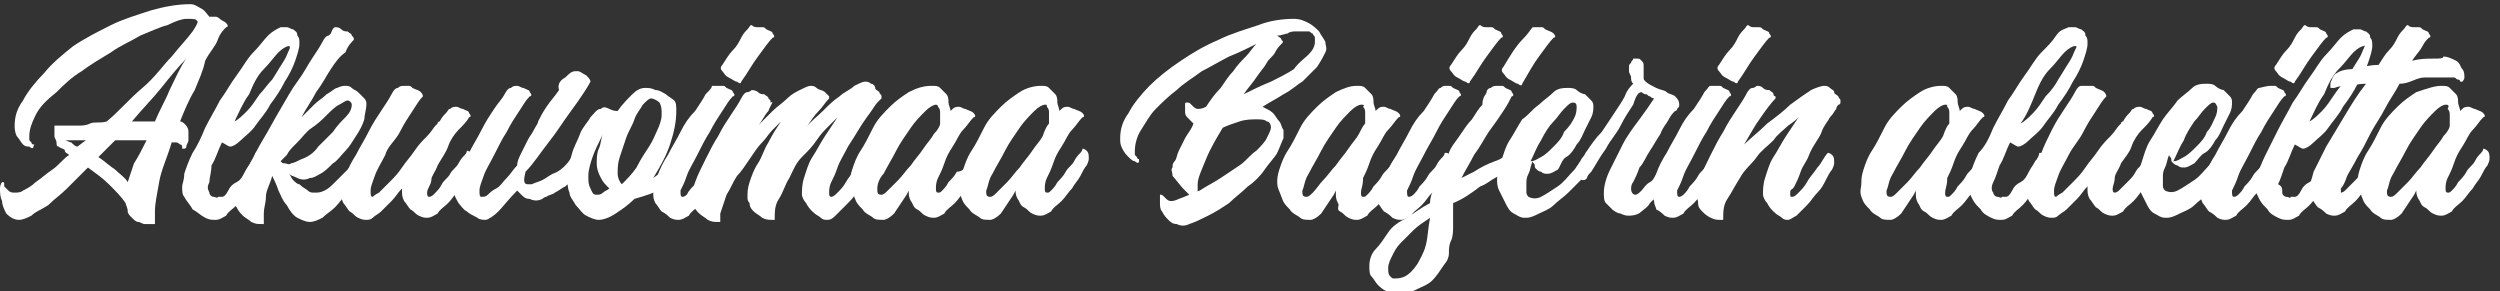
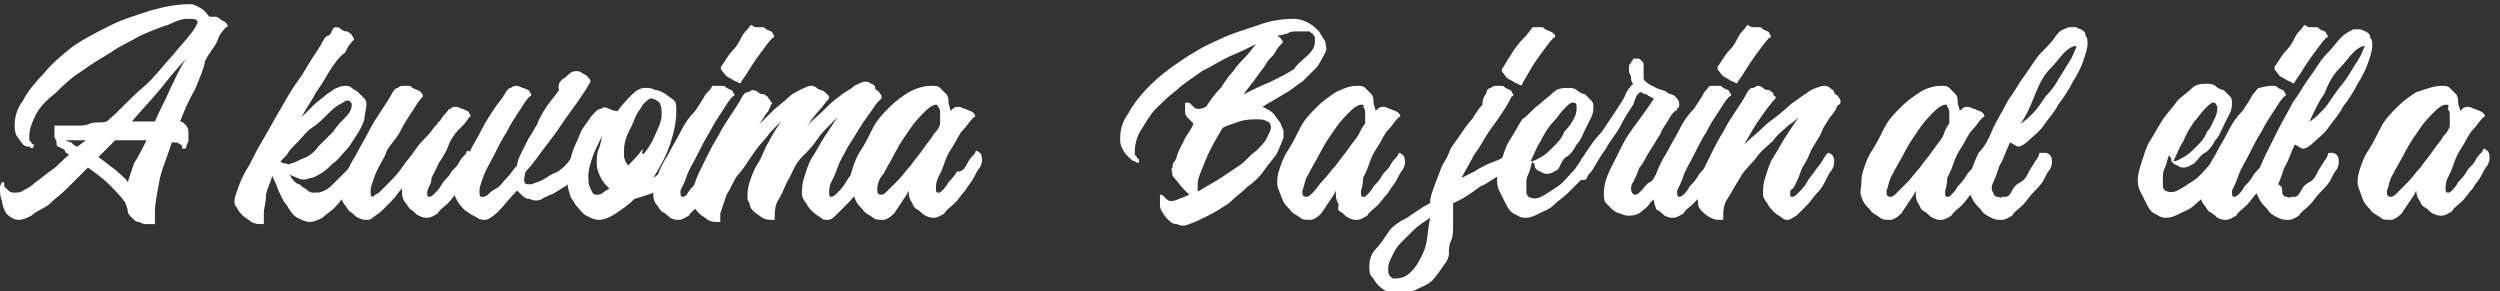
<svg xmlns="http://www.w3.org/2000/svg" xml:space="preserve" style="enable-background:new 0 0 119.4 13.9;" viewBox="0 0 119.4 13.9" y="0px" x="0px" id="Layer_1" version="1.1">
  <rect x="0" y="0" width="119.4" height="13.9" fill="#333333" stroke="none" />
  <style type="text/css">
	.st0{fill:#FFFFFF;}
</style>
  <g>
    <path d="M9.1,0.2c0.2,0,0.3,0.1,0.5,0.2S9.9,0.7,10,0.8c0.1,0,0.2,0,0.3,0c0.1,0,0.2,0.1,0.2,0.1   C10.6,1,10.7,1,10.8,1.1c0.1,0.1,0.1,0.2,0,0.2c-0.1,0.1-0.3,0.3-0.4,0.6s-0.4,0.6-0.6,1C9.7,3.4,9.5,3.8,9.3,4.3   C9,4.8,8.8,5.3,8.6,5.8c0.1,0,0.2,0.1,0.2,0.1C8.9,6,9,6.1,9,6.3s0,0.3,0,0.4S8.9,6.9,8.9,7c0,0.1-0.1,0.1-0.1,0.1c0,0-0.1,0-0.1,0   s0,0,0-0.1c0,0,0-0.1-0.1-0.1c0,0-0.1-0.1-0.2-0.1c0,0-0.1,0-0.2,0C8,7.5,7.7,8.1,7.6,8.7s-0.2,1-0.2,1.4c0,0.1,0,0.3,0,0.3   c0,0.1,0,0.1,0,0.2s0,0.1,0,0.1s-0.1,0-0.2,0c-0.1,0-0.2,0-0.3,0c-0.1,0-0.2-0.1-0.3-0.1s-0.2-0.1-0.3-0.2   c-0.1-0.1-0.2-0.2-0.2-0.3v0C6.1,9.9,6,9.8,6,9.7C5.8,9.4,5.5,9.1,5.2,8.8C4.9,8.5,4.6,8.3,4.2,8c-0.4,0.4-0.7,0.7-1,1   C2.9,9.3,2.6,9.5,2.3,9.8C2,10,1.7,10.1,1.5,10.3c-0.2,0.1-0.4,0.2-0.6,0.2c-0.2,0-0.4-0.1-0.6-0.3C0.2,10,0.1,9.8,0.1,9.6   C0,9.4,0,9.2,0,9c0-0.2,0.1-0.3,0.1-0.3c0.1,0,0.1,0,0.1,0.1c0,0,0,0.1,0,0.1S0.3,9,0.4,9.1s0.2,0.1,0.3,0.1c0.1,0,0.3,0,0.4-0.1   c0.2-0.1,0.4-0.2,0.6-0.4C2,8.5,2.2,8.3,2.5,8.1C2.8,7.9,3,7.6,3.3,7.4C3.2,7.3,3.1,7.3,3.1,7.2S2.9,7.1,2.8,7   C2.7,7,2.7,6.9,2.7,6.8c0-0.1-0.1-0.2-0.1-0.3s0-0.2,0-0.3c0-0.1,0-0.2,0-0.2c0,0,0.1,0,0.1,0c0,0,0.1,0,0.1,0S2.8,6,2.9,6   C2.9,6,3,6,3.1,6C3.3,6,3.4,6,3.7,6c0.2,0,0.4,0,0.6-0.1s0.5,0,0.8-0.1c0.6-0.5,1.1-1.1,1.7-1.6s1-1.1,1.4-1.5   c0.4-0.5,0.7-0.8,1-1.2C9.4,1.2,9.5,1,9.4,1c0-0.1-0.2-0.1-0.5-0.1C8.7,0.9,8.4,1,8,1.2C7.6,1.3,7.2,1.5,6.7,1.7   C6.2,2,5.7,2.2,5.3,2.5c-0.5,0.3-1,0.6-1.4,0.9c-0.5,0.3-0.9,0.7-1.2,1C2.2,4.8,1.9,5.1,1.7,5.5c-0.2,0.4-0.3,0.7-0.3,1   c0,0.1,0,0.2,0,0.2c0,0,0.1,0.1,0.1,0.1c0,0,0,0.1,0.1,0.1s0,0,0,0.1c0,0.1-0.1,0.1-0.2,0C1.3,7,1.2,7,1.1,6.9   C1,6.8,0.9,6.6,0.8,6.5C0.7,6.3,0.7,6.1,0.7,6c0-0.4,0.1-0.8,0.4-1.2c0.2-0.4,0.6-0.9,1-1.3C2.5,3,3,2.6,3.5,2.2   c0.6-0.4,1.2-0.7,1.8-1s1.3-0.5,1.9-0.7C7.9,0.3,8.5,0.2,9.1,0.2z M4.1,6.7c-0.1,0-0.3,0-0.4,0c-0.1,0-0.2,0-0.3,0H3.1   c0.1,0,0.2,0.1,0.3,0.1C3.5,6.9,3.6,7,3.7,7L4.1,6.7z M4.7,7.5C5,7.7,5.2,7.9,5.5,8.1c0.2,0.2,0.5,0.4,0.6,0.6   c0.1-0.3,0.2-0.6,0.3-0.9C6.6,7.5,6.8,7.1,7,6.7c-0.2,0-0.5,0-0.7,0s-0.5,0-0.8,0L4.7,7.5z M8.9,2.8C8.5,3.2,8.1,3.7,7.7,4.2   c-0.4,0.5-0.9,1-1.4,1.6c0.2,0,0.4,0,0.6,0c0.2,0,0.4,0,0.5,0c0.2-0.5,0.5-1,0.7-1.5C8.4,3.7,8.6,3.2,8.9,2.8z" class="st0" />
-     <path d="M12.3,7.3c0.1,0,0.2,0.1,0.2,0.1c0.1,0.1,0.1,0.2,0.1,0.4c0,0,0,0.1-0.1,0.3c-0.1,0.1-0.2,0.3-0.3,0.5   C12.1,8.8,12,9,11.8,9.2c-0.2,0.2-0.3,0.4-0.5,0.6s-0.4,0.3-0.5,0.5c-0.2,0.1-0.3,0.2-0.5,0.2c-0.2,0-0.3,0-0.5-0.1   S9.4,10.1,9.2,10C9.1,9.8,8.9,9.6,8.8,9.4C8.7,9.3,8.7,9.1,8.7,8.9c0-0.1,0.1-0.3,0.1-0.6c0.1-0.3,0.2-0.6,0.4-1   C9.4,7,9.6,6.6,9.8,6.1c0.2-0.4,0.5-0.9,0.7-1.3c0.3-0.4,0.5-0.8,0.8-1.2c0.3-0.4,0.5-0.8,0.8-1.1c0.3-0.3,0.5-0.6,0.7-0.8   s0.4-0.3,0.6-0.4c0.1,0,0.2,0,0.3,0c0.1,0,0.2,0.1,0.3,0.1c0.1,0.1,0.2,0.1,0.2,0.3c0.1,0.1,0.1,0.2,0.1,0.4c0,0.2-0.1,0.5-0.2,0.8   s-0.3,0.7-0.5,1c-0.2,0.4-0.4,0.7-0.7,1.1c-0.2,0.4-0.5,0.7-0.7,1c-0.2,0.3-0.5,0.5-0.7,0.7c-0.2,0.2-0.4,0.3-0.5,0.3   c-0.1,0-0.2-0.1-0.4-0.2c-0.2,0.4-0.3,0.8-0.5,1.1C10.1,8.2,10,8.5,10,8.7C9.9,8.9,9.9,9,10,9.2c0,0.1,0.1,0.2,0.2,0.2   c0.1,0,0.2,0.1,0.2,0c0.1,0,0.1,0,0.2,0c0.1,0,0.2-0.1,0.3-0.3s0.2-0.3,0.4-0.4s0.3-0.3,0.4-0.5c0.1-0.2,0.2-0.3,0.3-0.5   c0.1-0.1,0.2-0.3,0.2-0.4C12.3,7.3,12.3,7.3,12.3,7.3z M13.8,2.2c-0.1,0-0.3,0.1-0.5,0.3c-0.2,0.2-0.4,0.5-0.7,0.8   s-0.5,0.7-0.7,1.2c-0.3,0.4-0.5,0.9-0.7,1.3c0.2-0.1,0.4-0.3,0.6-0.5c0.2-0.2,0.4-0.5,0.6-0.8C12.6,4.3,12.8,4,13,3.8   c0.2-0.3,0.3-0.5,0.5-0.8s0.2-0.4,0.3-0.6S13.8,2.2,13.8,2.2z" class="st0" />
    <path d="M16,1.3c0.1,0,0.2,0,0.3,0.1s0.2,0.1,0.3,0.1c0.1,0.1,0.2,0.1,0.2,0.2c0.1,0.1,0.1,0.1,0.1,0.2c0,0,0,0,0,0   c0,0,0,0,0,0c-0.1,0.1-0.3,0.3-0.4,0.6C16.2,2.7,16,3,15.8,3.3c-0.2,0.3-0.4,0.7-0.7,1.1c-0.2,0.4-0.5,0.8-0.7,1.2   C14.6,5.4,14.8,5.2,15,5c0.2-0.2,0.4-0.3,0.6-0.5c0.2-0.1,0.4-0.3,0.5-0.3c0.2-0.1,0.3-0.1,0.4-0.1c0.1,0,0.2,0,0.3,0.1   s0.2,0.1,0.3,0.2c0.1,0.1,0.2,0.2,0.3,0.3c0.1,0.1,0.1,0.2,0.1,0.3c0,0.2-0.1,0.5-0.1,0.7c-0.1,0.3-0.2,0.5-0.4,0.8   c-0.2,0.3-0.3,0.5-0.5,0.7c-0.2,0.2-0.4,0.5-0.6,0.6c-0.2,0.2-0.4,0.4-0.6,0.5c-0.2,0.1-0.3,0.2-0.5,0.2c-0.2,0.1-0.4,0.1-0.6,0   s-0.3-0.1-0.4-0.2c0.1,0.1,0.1,0.2,0.2,0.3c0.1,0.1,0.2,0.2,0.3,0.2C14.5,9,14.6,9,14.7,9.1s0.2,0.1,0.3,0.1c0.2,0,0.3,0,0.5-0.1   c0.2-0.1,0.3-0.2,0.5-0.4s0.3-0.3,0.5-0.5s0.3-0.3,0.4-0.5c0.1-0.1,0.2-0.3,0.3-0.4c0.1-0.1,0.1-0.1,0.1-0.1c0,0,0.1,0,0.2,0.1   c0.1,0.1,0.1,0.2,0.1,0.3c0,0.1,0,0.2-0.1,0.4c-0.1,0.2-0.2,0.4-0.3,0.6C17,8.8,16.8,9,16.6,9.2S16.2,9.7,16,9.9s-0.4,0.3-0.6,0.5   c-0.2,0.1-0.4,0.2-0.6,0.2c-0.2,0-0.4-0.1-0.6-0.2s-0.4-0.4-0.5-0.6c-0.2-0.2-0.3-0.5-0.4-0.7c-0.1-0.3-0.2-0.5-0.3-0.7   c-0.1,0.4-0.3,0.7-0.3,1s-0.1,0.5-0.1,0.8c0,0.2,0,0.3,0,0.4s0,0.1,0,0.1c0,0,0,0-0.1,0c-0.2,0-0.3,0-0.5-0.1   c-0.1-0.1-0.3-0.2-0.4-0.3c-0.1-0.1-0.2-0.2-0.3-0.4c-0.1-0.1-0.1-0.2-0.1-0.3c0-0.2,0.1-0.4,0.2-0.7c0.1-0.3,0.3-0.7,0.5-1   c0.2-0.4,0.4-0.8,0.7-1.3c0.3-0.5,0.5-0.9,0.8-1.4s0.5-0.9,0.8-1.3s0.5-0.8,0.7-1.1c0.2-0.3,0.4-0.6,0.5-0.8   c0.1-0.2,0.2-0.3,0.3-0.3c0,0,0.1-0.1,0.1-0.1S15.9,1.3,16,1.3z M16.6,4.8c-0.1,0-0.2,0.1-0.4,0.2c-0.2,0.1-0.4,0.3-0.6,0.5   c-0.2,0.2-0.4,0.4-0.7,0.6s-0.4,0.4-0.7,0.7s-0.4,0.4-0.5,0.6c-0.2,0.2-0.3,0.3-0.3,0.3c0.1,0.1,0.1,0.1,0.2,0.1   c0.1,0,0.2,0.1,0.3,0c0.1,0,0.3-0.1,0.5-0.2C14.7,7.5,15,7.3,15.2,7c0.2-0.2,0.5-0.5,0.7-0.7c0.2-0.3,0.4-0.5,0.6-0.7   s0.3-0.4,0.3-0.6C16.8,4.9,16.7,4.8,16.6,4.8z" class="st0" />
    <path d="M19.3,4.1c0.1,0,0.1,0,0.2,0s0.1,0,0.2,0.1c0.2,0.1,0.3,0.1,0.4,0.2c0.1,0.1,0.1,0.2,0.1,0.2   c-0.2,0.2-0.3,0.4-0.5,0.7c-0.2,0.3-0.4,0.6-0.6,1S18.5,7,18.4,7.4c-0.2,0.4-0.4,0.7-0.5,1c-0.1,0.3-0.2,0.5-0.2,0.7s0,0.3,0.1,0.3   c0,0,0.1-0.1,0.3-0.2c0.1-0.1,0.3-0.3,0.5-0.5c0.2-0.2,0.4-0.4,0.6-0.7c0.2-0.3,0.4-0.5,0.6-0.8c0.2-0.3,0.4-0.5,0.6-0.7   c0.2-0.2,0.3-0.4,0.4-0.5c0,0,0.1-0.1,0.1-0.1c0,0,0-0.1,0.1-0.1l0,0c0.1-0.2,0.2-0.3,0.3-0.4s0.1-0.2,0.2-0.2   c0.1-0.1,0.2-0.1,0.3-0.1s0.2,0.1,0.3,0.1c0.2,0.1,0.3,0.1,0.3,0.2c0.1,0.1,0.1,0.2,0,0.2c-0.1,0.2-0.3,0.4-0.5,0.6   s-0.4,0.5-0.5,0.8S21,7.7,20.9,7.9c-0.1,0.3-0.3,0.5-0.3,0.7S20.4,9,20.4,9.2c0,0.1,0,0.2,0.1,0.2c0,0,0.1,0,0.2-0.1   C20.9,9.1,21,9,21.1,8.8s0.3-0.3,0.4-0.5c0.1-0.2,0.3-0.3,0.4-0.5c0.1-0.2,0.2-0.3,0.3-0.4c0.1-0.1,0.1-0.2,0.1-0.2   c0.1,0,0.2,0.1,0.3,0.1c0.1,0.1,0.1,0.2,0.1,0.4c0,0,0,0.1-0.1,0.3c-0.1,0.1-0.2,0.3-0.3,0.5c-0.1,0.2-0.3,0.4-0.4,0.6   c-0.2,0.2-0.3,0.4-0.5,0.6c-0.2,0.2-0.4,0.3-0.5,0.5c-0.2,0.1-0.3,0.2-0.5,0.2c-0.1,0-0.2,0-0.4-0.1s-0.2-0.2-0.4-0.3   c-0.1-0.1-0.2-0.3-0.3-0.4c-0.1-0.2-0.1-0.3-0.1-0.5c0,0,0-0.1,0-0.1c-0.2,0.2-0.3,0.4-0.5,0.6c-0.2,0.2-0.3,0.3-0.5,0.5   c-0.1,0.1-0.3,0.2-0.4,0.3s-0.2,0.1-0.3,0.1c-0.1,0-0.2,0-0.4-0.1s-0.2-0.2-0.4-0.3c-0.1-0.1-0.2-0.3-0.3-0.4   c-0.1-0.2-0.1-0.3-0.1-0.5c0-0.2,0.1-0.5,0.2-0.8c0.1-0.3,0.3-0.7,0.5-1c0.2-0.4,0.4-0.7,0.6-1.1s0.4-0.7,0.6-1   c0.2-0.3,0.4-0.6,0.5-0.8c0.1-0.2,0.2-0.3,0.3-0.3C19.1,4.1,19.2,4.1,19.3,4.1z" class="st0" />
    <path d="M27.5,3.4c0,0,0.1,0,0.1,0c0.1,0,0.2,0.1,0.4,0.2c0.1,0.1,0.2,0.2,0.2,0.3c0,0-0.1,0.2-0.3,0.5   c-0.2,0.3-0.4,0.6-0.7,1s-0.6,0.9-1,1.4c-0.4,0.5-0.7,1-1.1,1.4C25,8.6,25,8.8,25.2,8.8c0,0,0.1,0,0.1,0c0.1,0,0.1,0,0.1,0   c0.2-0.1,0.3-0.1,0.5-0.2s0.3-0.2,0.5-0.3C26.7,8.2,26.9,8,27,7.9c0.2-0.2,0.3-0.4,0.4-0.6c0.1,0,0.1,0.1,0.2,0.1   c0,0.1,0.1,0.2,0.1,0.4c0,0.1,0,0.1,0,0.2c0,0.1-0.1,0.2-0.1,0.3s-0.1,0.2-0.1,0.2s-0.1,0.1-0.1,0.1c-0.1,0.1-0.3,0.2-0.4,0.3   c-0.2,0.1-0.3,0.2-0.5,0.3c-0.1,0.1-0.3,0.1-0.4,0.2c-0.1,0-0.2,0.1-0.2,0.1c-0.2,0.1-0.4,0.1-0.6,0c-0.2,0-0.3-0.1-0.4-0.2   c-0.1-0.1-0.2-0.2-0.2-0.2c-0.4,0.4-0.7,0.8-0.9,1s-0.5,0.4-0.6,0.4c-0.1,0-0.3,0-0.4-0.1c-0.2-0.1-0.4-0.2-0.5-0.3   c-0.2-0.1-0.3-0.3-0.4-0.4c-0.1-0.2-0.2-0.3-0.2-0.5c0-0.2,0.1-0.5,0.2-0.8c0.1-0.3,0.3-0.7,0.5-1.1c0.2-0.4,0.4-0.7,0.6-1.1   c0.2-0.4,0.4-0.7,0.6-1s0.4-0.5,0.5-0.7c0.1-0.2,0.2-0.3,0.3-0.3c0.1-0.1,0.2-0.1,0.3-0.1c0.1,0,0.2,0.1,0.3,0.1   c0.2,0.1,0.3,0.1,0.3,0.2c0.1,0.1,0.1,0.2,0,0.2c-0.2,0.2-0.3,0.4-0.5,0.7c-0.2,0.3-0.4,0.6-0.6,1c-0.2,0.3-0.4,0.7-0.6,1.1   s-0.4,0.7-0.5,1c-0.1,0.3-0.2,0.5-0.2,0.7c0,0.2,0,0.3,0.1,0.3c0.1,0,0.2,0,0.3-0.1c0.1-0.1,0.2-0.2,0.4-0.3s0.3-0.3,0.5-0.5   s0.3-0.4,0.5-0.6c0-0.2,0.1-0.4,0.2-0.6c0.1-0.2,0.2-0.4,0.3-0.6c0.1-0.2,0.2-0.3,0.3-0.5s0.2-0.3,0.2-0.4c0.1-0.2,0.2-0.4,0.4-0.7   c0.2-0.3,0.4-0.5,0.6-0.8C26.6,4,26.8,3.8,27,3.7C27.2,3.5,27.3,3.4,27.5,3.4z" class="st0" />
-     <path d="M32.2,7.3c0,0,0.1,0,0.1,0.1s0,0.1,0.1,0.2c0,0.1,0,0.2,0,0.3c0,0.1,0,0.2,0,0.3c0,0.1,0,0.2-0.1,0.3   S32,8.6,31.8,8.8c-0.2,0.1-0.4,0.3-0.6,0.4s-0.6,0.2-0.9,0.3c-0.3,0.3-0.6,0.5-0.9,0.7c-0.3,0.2-0.6,0.3-0.8,0.3   c-0.2,0-0.4-0.1-0.6-0.2c-0.2-0.1-0.3-0.3-0.5-0.5c-0.1-0.2-0.3-0.4-0.3-0.6c-0.1-0.2-0.1-0.5-0.1-0.7c0-0.4,0.1-0.7,0.2-1.1   c0.1-0.4,0.3-0.7,0.4-1s0.4-0.6,0.5-0.8c0.2-0.2,0.3-0.4,0.5-0.4c0.1-0.1,0.2-0.1,0.4,0s0.3,0.1,0.4,0.1c0.2-0.3,0.5-0.6,0.7-0.8   c0.2-0.2,0.4-0.3,0.6-0.3c0.2,0,0.3,0,0.5,0.1c0.2,0,0.3,0.1,0.5,0.2c0.1,0.1,0.3,0.2,0.4,0.3c0.1,0.1,0.1,0.3,0.1,0.5   c0,0.5-0.1,1-0.3,1.6c-0.2,0.6-0.5,1.1-0.8,1.6c0.3-0.2,0.5-0.4,0.6-0.6S32.1,7.4,32.2,7.3z M28.5,9.3c0.1,0,0.2,0,0.3-0.1   s0.2-0.1,0.3-0.2c-0.2-0.2-0.3-0.3-0.4-0.5c-0.1-0.2-0.2-0.4-0.2-0.7c0-0.2,0-0.5,0.1-0.7s0.1-0.5,0.2-0.7   c-0.2,0.4-0.4,0.8-0.5,1.1c-0.1,0.3-0.2,0.6-0.2,0.9c0,0.3,0,0.4,0.1,0.6S28.3,9.3,28.5,9.3z M31.1,4.7c-0.1,0-0.2,0.1-0.4,0.3   c-0.1,0.2-0.3,0.4-0.4,0.7c-0.1,0.3-0.3,0.6-0.4,0.9c-0.1,0.3-0.2,0.6-0.3,0.9c-0.1,0.3-0.1,0.5-0.1,0.8c0,0.2,0.1,0.4,0.2,0.5   c0.2-0.2,0.5-0.5,0.7-0.8C30.6,7.6,30.8,7.3,31,7c0.2-0.3,0.3-0.6,0.4-0.8s0.2-0.5,0.2-0.7c0-0.3,0-0.4-0.1-0.6   C31.4,4.8,31.2,4.7,31.1,4.7z" class="st0" />
+     <path d="M32.2,7.3c0,0,0.1,0,0.1,0.1s0,0.1,0.1,0.2c0,0.1,0,0.2,0,0.3c0,0.1,0,0.2,0,0.3c0,0.1,0,0.2-0.1,0.3   S32,8.6,31.8,8.8c-0.2,0.1-0.4,0.3-0.6,0.4s-0.6,0.2-0.9,0.3c-0.3,0.3-0.6,0.5-0.9,0.7c-0.3,0.2-0.6,0.3-0.8,0.3   c-0.2,0-0.4-0.1-0.6-0.2c-0.2-0.1-0.3-0.3-0.5-0.5c-0.1-0.2-0.3-0.4-0.3-0.6c-0.1-0.2-0.1-0.5-0.1-0.7c0-0.4,0.1-0.7,0.2-1.1   c0.1-0.4,0.3-0.7,0.4-1s0.4-0.6,0.5-0.8c0.2-0.2,0.3-0.4,0.5-0.4c0.1-0.1,0.2-0.1,0.4,0s0.3,0.1,0.4,0.1c0.2-0.3,0.5-0.6,0.7-0.8   c0.2-0.2,0.4-0.3,0.6-0.3c0.2,0,0.3,0,0.5,0.1c0.2,0,0.3,0.1,0.5,0.2c0.1,0.1,0.3,0.2,0.4,0.3c0.1,0.1,0.1,0.3,0.1,0.5   c0,0.5-0.1,1-0.3,1.6c-0.2,0.6-0.5,1.1-0.8,1.6c0.3-0.2,0.5-0.4,0.6-0.6S32.1,7.4,32.2,7.3z M28.5,9.3c0.1,0,0.2,0,0.3-0.1   s0.2-0.1,0.3-0.2c-0.2-0.2-0.3-0.3-0.4-0.5c-0.1-0.2-0.2-0.4-0.2-0.7c0-0.2,0-0.5,0.1-0.7s0.1-0.5,0.2-0.7   c-0.2,0.4-0.4,0.8-0.5,1.1c-0.1,0.3-0.2,0.6-0.2,0.9c0,0.3,0,0.4,0.1,0.6S28.3,9.3,28.5,9.3z M31.1,4.7c-0.1,0-0.2,0.1-0.4,0.3   c-0.1,0.2-0.3,0.4-0.4,0.7c-0.1,0.3-0.3,0.6-0.4,0.9c-0.1,0.3-0.1,0.5-0.1,0.8c0,0.2,0.1,0.4,0.2,0.5   c0.2-0.2,0.5-0.5,0.7-0.8C30.6,7.6,30.8,7.3,31,7c0.2-0.3,0.3-0.6,0.4-0.8s0.2-0.5,0.2-0.7c0-0.3,0-0.4-0.1-0.6   C31.4,4.8,31.2,4.7,31.1,4.7z" class="st0" />
    <path d="M34.3,4.1c0.1,0,0.1,0,0.2,0s0.1,0,0.2,0.1c0.2,0.1,0.3,0.1,0.3,0.2c0.1,0.1,0.1,0.2,0,0.2   c-0.2,0.2-0.3,0.4-0.5,0.7c-0.2,0.3-0.4,0.6-0.6,1c-0.2,0.3-0.4,0.7-0.6,1.1c-0.2,0.4-0.4,0.7-0.5,1s-0.2,0.5-0.3,0.7   c0,0.2,0,0.3,0.1,0.3c0,0,0.1,0,0.2-0.1C32.9,9.1,33,9,33.2,8.8c0.1-0.1,0.3-0.3,0.4-0.5C33.7,8.2,33.8,8,34,7.8   c0.1-0.2,0.2-0.3,0.3-0.4c0.1-0.1,0.1-0.2,0.1-0.2c0.1,0,0.2,0,0.2,0.1s0.1,0.2,0.1,0.4c0,0,0,0.1-0.1,0.3   c-0.1,0.1-0.2,0.3-0.3,0.5C34.2,8.8,34,9,33.9,9.2c-0.2,0.2-0.3,0.4-0.5,0.6c-0.2,0.2-0.4,0.3-0.5,0.5c-0.2,0.1-0.3,0.2-0.5,0.2   c-0.1,0-0.2,0-0.4-0.1c-0.1-0.1-0.2-0.2-0.4-0.3c-0.1-0.1-0.2-0.3-0.3-0.4c-0.1-0.2-0.1-0.3-0.1-0.5c0-0.2,0.1-0.5,0.2-0.8   c0.1-0.3,0.3-0.7,0.5-1c0.2-0.4,0.4-0.7,0.6-1.1c0.2-0.4,0.4-0.7,0.7-1c0.2-0.3,0.4-0.6,0.5-0.8C33.9,4.3,34,4.2,34,4.1   C34.1,4.1,34.2,4.1,34.3,4.1z M36.2,1.3c0.1,0,0.1,0,0.2,0c0.1,0,0.1,0,0.2,0.1c0.2,0.1,0.3,0.1,0.3,0.2c0.1,0.1,0.1,0.2,0,0.2   c-0.2,0.2-0.4,0.5-0.7,0.9c-0.3,0.4-0.5,0.8-0.8,1.2c0,0.1-0.1,0.1-0.2,0c-0.1,0-0.2-0.1-0.4-0.2s-0.2-0.2-0.3-0.3   c-0.1-0.1-0.1-0.2,0-0.3c0.2-0.3,0.3-0.5,0.5-0.7c0.2-0.2,0.3-0.4,0.4-0.6s0.2-0.3,0.3-0.4s0.1-0.2,0.2-0.2   C36,1.3,36.1,1.3,36.2,1.3z" class="st0" />
    <path d="M38.7,4.1c0.1,0,0.2,0,0.3,0.1c0.1,0.1,0.3,0.1,0.4,0.2c0.1,0.1,0.2,0.2,0.2,0.2c0,0,0,0,0,0.1   c-0.2,0.2-0.3,0.4-0.5,0.6s-0.4,0.5-0.6,0.8c0.2-0.3,0.5-0.5,0.8-0.8s0.5-0.5,0.8-0.7c0.2-0.2,0.5-0.3,0.7-0.5   c0.2-0.1,0.4-0.2,0.5-0.2c0.1,0,0.2,0,0.3,0.1c0.1,0,0.2,0.1,0.2,0.2s0.1,0.1,0.2,0.2c0,0.1,0.1,0.1,0.1,0.2c0,0.1,0,0.1,0,0.1   c0,0-0.1,0.1-0.2,0.2c-0.1,0.1-0.2,0.3-0.5,0.7s-0.5,0.8-0.9,1.4C40.3,7.4,40.1,7.7,40,8c-0.1,0.3-0.2,0.5-0.3,0.7   c-0.1,0.2-0.1,0.4-0.1,0.5c0,0.1,0,0.2,0.1,0.2c0.1,0,0.2-0.1,0.3-0.2c0.1-0.1,0.3-0.3,0.4-0.5c0.1-0.2,0.3-0.4,0.5-0.7   c0.2-0.2,0.3-0.5,0.5-0.7c0.1,0,0.2,0.1,0.2,0.1c0.1,0.1,0.1,0.2,0.1,0.4c0,0,0,0.1-0.1,0.3c-0.1,0.1-0.2,0.3-0.3,0.5   C41.2,8.8,41,9,40.9,9.2s-0.3,0.4-0.5,0.6c-0.2,0.2-0.3,0.3-0.5,0.5s-0.3,0.2-0.4,0.2c-0.1,0-0.2,0-0.3-0.1s-0.2-0.1-0.4-0.3   c-0.1-0.1-0.2-0.2-0.3-0.4c-0.1-0.1-0.2-0.3-0.2-0.4c0-0.2,0-0.5,0.1-0.8s0.2-0.7,0.4-1c0.2-0.3,0.4-0.7,0.6-1s0.4-0.6,0.6-0.9   c-0.1,0.1-0.2,0.2-0.4,0.4c-0.2,0.2-0.4,0.4-0.6,0.7c-0.2,0.3-0.4,0.5-0.7,0.8s-0.4,0.6-0.6,1c-0.2,0.3-0.3,0.7-0.5,1   s-0.2,0.6-0.2,1c0,0,0,0-0.1,0c-0.2,0-0.3,0-0.5-0.1c-0.1-0.1-0.3-0.2-0.4-0.3c-0.1-0.1-0.2-0.2-0.2-0.4c-0.1-0.1-0.1-0.2-0.1-0.3   c0-0.2,0-0.4,0.1-0.7s0.2-0.6,0.4-0.9c0.2-0.3,0.3-0.7,0.5-1c0.2-0.4,0.4-0.7,0.6-1c-0.1,0.1-0.2,0.2-0.4,0.4   c-0.2,0.2-0.3,0.4-0.5,0.6c-0.2,0.2-0.4,0.5-0.6,0.8s-0.4,0.6-0.6,0.8c-0.2,0.3-0.3,0.6-0.5,0.9c-0.1,0.3-0.2,0.6-0.3,0.9   c0,0.2,0,0.3,0,0.3c0,0,0,0.1,0,0.1c0,0,0,0-0.1,0c-0.2,0-0.3,0-0.5-0.1c-0.1-0.1-0.3-0.2-0.4-0.3c-0.1-0.1-0.2-0.2-0.3-0.4   c-0.1-0.1-0.1-0.2-0.1-0.3c0-0.2,0.1-0.5,0.2-0.8s0.3-0.7,0.5-1.1s0.4-0.8,0.6-1.1c0.2-0.4,0.4-0.7,0.6-1c0.2-0.3,0.4-0.6,0.5-0.8   c0.1-0.2,0.2-0.3,0.3-0.3c0.1,0,0.2-0.1,0.2-0.1s0.2,0,0.3,0.1s0.2,0.1,0.3,0.1c0.1,0.1,0.2,0.1,0.2,0.2c0.1,0.1,0.1,0.1,0.1,0.1   c0,0,0,0,0,0.1C37,4.8,36.8,5,36.7,5.3c-0.2,0.2-0.3,0.5-0.5,0.7c0.2-0.2,0.5-0.5,0.7-0.7s0.5-0.4,0.7-0.6c0.2-0.2,0.4-0.3,0.6-0.4   C38.4,4.2,38.6,4.1,38.7,4.1z" class="st0" />
    <path d="M44.5,4.1c0.2,0,0.3,0,0.4,0.1c0.1,0.1,0.2,0.2,0.3,0.3c0.1,0.1,0.1,0.3,0.1,0.4c0,0.1,0.1,0.3,0.1,0.4   c0,0,0,0,0.1-0.1c0,0,0,0,0,0c0.1-0.1,0.2-0.1,0.3-0.1c0.1,0,0.2,0.1,0.3,0.1c0.2,0.1,0.3,0.1,0.4,0.2c0.1,0.1,0.1,0.2,0,0.2   c-0.2,0.2-0.3,0.4-0.5,0.6c-0.2,0.2-0.3,0.5-0.5,0.8s-0.3,0.5-0.4,0.8c-0.1,0.3-0.2,0.5-0.3,0.7c-0.1,0.2-0.1,0.4-0.1,0.5   c0,0.1,0,0.2,0.1,0.2c0.1,0,0.1,0,0.2-0.1s0.2-0.2,0.3-0.4c0.1-0.1,0.3-0.3,0.4-0.5C46,8.2,46.1,8,46.2,7.8   c0.1-0.2,0.2-0.3,0.3-0.4c0.1-0.1,0.1-0.2,0.1-0.2c0.1,0,0.2,0.1,0.2,0.1c0.1,0.1,0.1,0.2,0.1,0.4c0,0,0,0.1-0.1,0.3   c-0.1,0.1-0.2,0.3-0.3,0.5c-0.1,0.2-0.3,0.4-0.4,0.6c-0.2,0.2-0.3,0.4-0.5,0.6c-0.2,0.2-0.4,0.3-0.5,0.5c-0.2,0.1-0.3,0.2-0.5,0.2   c-0.1,0-0.2,0-0.4-0.1s-0.2-0.2-0.4-0.3s-0.2-0.3-0.3-0.4c-0.1-0.2-0.1-0.3-0.1-0.5V9.1l-0.1,0.2c-0.2,0.3-0.4,0.6-0.6,0.9   c-0.2,0.2-0.4,0.3-0.5,0.3c-0.2,0-0.4,0-0.5-0.1s-0.4-0.2-0.5-0.4c-0.2-0.2-0.3-0.3-0.4-0.6S40.6,9,40.6,8.7c0-0.1,0-0.3,0.1-0.6   c0.1-0.3,0.2-0.6,0.4-0.9c0.2-0.3,0.4-0.7,0.6-1.1c0.2-0.4,0.5-0.7,0.8-1c0.3-0.3,0.6-0.5,0.9-0.7C43.8,4.2,44.1,4.1,44.5,4.1z    M44.7,5c-0.1,0-0.3,0.1-0.5,0.3c-0.2,0.2-0.5,0.5-0.7,0.8c-0.2,0.3-0.5,0.7-0.7,1.1c-0.2,0.4-0.4,0.7-0.6,1.1   C42,8.5,41.9,8.8,41.9,9c0,0.2,0,0.3,0.2,0.3c0.1,0,0.2-0.1,0.3-0.2c0.1-0.1,0.3-0.3,0.5-0.5c0.2-0.2,0.4-0.5,0.6-0.7   c0.2-0.3,0.4-0.5,0.6-0.8c0.2-0.3,0.4-0.5,0.5-0.7c0.2-0.2,0.3-0.4,0.3-0.5c0,0,0-0.1,0-0.2s0-0.2,0-0.3c0-0.1,0-0.2-0.1-0.3   C44.8,5,44.7,5,44.7,5z" class="st0" />
-     <path d="M49.7,4.1c0.2,0,0.3,0,0.4,0.1c0.1,0.1,0.2,0.2,0.3,0.3c0.1,0.1,0.1,0.3,0.1,0.4c0,0.1,0.1,0.3,0.1,0.4   c0,0,0,0,0.1-0.1c0,0,0,0,0,0c0.1-0.1,0.2-0.1,0.3-0.1c0.1,0,0.2,0.1,0.3,0.1c0.2,0.1,0.3,0.1,0.4,0.2c0.1,0.1,0.1,0.2,0,0.2   c-0.2,0.2-0.3,0.4-0.5,0.6c-0.2,0.2-0.3,0.5-0.5,0.8s-0.3,0.5-0.4,0.8c-0.1,0.3-0.2,0.5-0.3,0.7c-0.1,0.2-0.1,0.4-0.1,0.5   c0,0.1,0,0.2,0.1,0.2c0.1,0,0.1,0,0.2-0.1s0.2-0.2,0.3-0.4c0.1-0.1,0.3-0.3,0.4-0.5c0.1-0.2,0.3-0.3,0.4-0.5   c0.1-0.2,0.2-0.3,0.3-0.4c0.1-0.1,0.1-0.2,0.1-0.2c0.1,0,0.2,0.1,0.2,0.1c0.1,0.1,0.1,0.2,0.1,0.4c0,0,0,0.1-0.1,0.3   c-0.1,0.1-0.2,0.3-0.3,0.5c-0.1,0.2-0.3,0.4-0.4,0.6c-0.2,0.2-0.3,0.4-0.5,0.6c-0.2,0.2-0.4,0.3-0.5,0.5c-0.2,0.1-0.3,0.2-0.5,0.2   c-0.1,0-0.2,0-0.4-0.1s-0.2-0.2-0.4-0.3s-0.2-0.3-0.3-0.4c-0.1-0.2-0.1-0.3-0.1-0.5V9.1l-0.1,0.2c-0.2,0.3-0.4,0.6-0.6,0.9   c-0.2,0.2-0.4,0.3-0.5,0.3c-0.2,0-0.4,0-0.5-0.1s-0.4-0.2-0.5-0.4c-0.2-0.2-0.3-0.3-0.4-0.6S45.9,9,45.9,8.7c0-0.1,0-0.3,0.1-0.6   c0.1-0.3,0.2-0.6,0.4-0.9c0.2-0.3,0.4-0.7,0.6-1.1c0.2-0.4,0.5-0.7,0.8-1c0.3-0.3,0.6-0.5,0.9-0.7C49,4.2,49.4,4.1,49.7,4.1z    M49.9,5c-0.1,0-0.3,0.1-0.5,0.3c-0.2,0.2-0.5,0.5-0.7,0.8c-0.2,0.3-0.5,0.7-0.7,1.1c-0.2,0.4-0.4,0.7-0.6,1.1   c-0.2,0.3-0.2,0.6-0.3,0.8c0,0.2,0,0.3,0.2,0.3c0.1,0,0.2-0.1,0.3-0.2c0.1-0.1,0.3-0.3,0.5-0.5c0.2-0.2,0.4-0.5,0.6-0.7   c0.2-0.3,0.4-0.5,0.6-0.8c0.2-0.3,0.4-0.5,0.5-0.7C49.9,6.2,50,6,50.1,5.9c0,0,0-0.1,0-0.2s0-0.2,0-0.3c0-0.1,0-0.2-0.1-0.3   C50,5,50,5,49.9,5z" class="st0" />
    <path d="M61.8,0.9c0.3,0,0.5,0.1,0.7,0.2c0.2,0.1,0.4,0.3,0.5,0.4c0.1,0.2,0.2,0.3,0.3,0.5c0,0.2,0.1,0.3,0,0.5   c-0.1,0.2-0.2,0.4-0.4,0.7c-0.2,0.2-0.4,0.4-0.7,0.7C62,4,61.7,4.3,61.3,4.5c-0.3,0.2-0.7,0.4-1,0.6c0.2,0.1,0.4,0.2,0.5,0.3   c0.1,0.1,0.2,0.3,0.3,0.4c0.1,0.1,0.1,0.3,0.2,0.4c0,0.1,0,0.3,0,0.4c-0.1,0.2-0.2,0.5-0.3,0.7s-0.4,0.5-0.6,0.8   c-0.2,0.3-0.5,0.6-0.8,0.8c-0.3,0.3-0.6,0.5-0.9,0.8c-0.3,0.2-0.6,0.4-1,0.6s-0.6,0.3-0.9,0.4c-0.2,0.1-0.4,0.1-0.6,0   c-0.2,0-0.3-0.1-0.4-0.2c-0.1-0.1-0.2-0.2-0.3-0.4c-0.1-0.1-0.1-0.3-0.1-0.4c0-0.1,0-0.2,0-0.3s0-0.1,0-0.1c0.1,0,0.1,0,0.2,0.1   c0,0,0.1,0.1,0.1,0.1s0.1,0.1,0.2,0.1c0.1,0,0.2,0,0.4-0.1c0.3-0.1,0.7-0.3,1-0.4c0.3-0.2,0.7-0.4,1-0.6c0.3-0.2,0.6-0.4,0.9-0.6   c0.3-0.2,0.5-0.5,0.8-0.7c0.2-0.2,0.4-0.4,0.5-0.6c0.1-0.2,0.2-0.4,0.2-0.5c0-0.2-0.1-0.3-0.2-0.3c-0.1-0.1-0.3-0.1-0.5-0.1   s-0.5,0-0.8,0.1c-0.3,0.1-0.6,0.2-0.8,0.3c-0.3,0.5-0.6,1-0.8,1.5c-0.2,0.5-0.4,0.9-0.4,1.2c0,0.1,0,0.2,0,0.3c0,0.1,0,0.1,0,0.2   c0,0,0,0,0,0.1c0,0-0.1,0-0.1,0c-0.1,0-0.2,0-0.3-0.1c-0.1-0.1-0.2-0.2-0.3-0.3S56.1,8.5,56,8.4C56,8.2,55.9,8.1,56,8   c0-0.1,0-0.2,0.1-0.3c0.1-0.1,0.1-0.3,0.2-0.5s0.2-0.4,0.3-0.6c0.1-0.2,0.3-0.4,0.4-0.7c-0.1-0.1-0.2-0.2-0.3-0.3   c-0.1-0.1-0.1-0.2-0.1-0.3c0-0.1,0-0.2,0-0.3s0-0.1,0.1-0.1c0.1,0,0.1,0,0.2,0.1c0,0,0.1,0.1,0.1,0.1c0,0,0.1,0.1,0.2,0.1   c0.1,0,0.2,0,0.4-0.1c0.2-0.3,0.4-0.6,0.7-0.9c0.2-0.3,0.4-0.6,0.6-0.8c0.2-0.3,0.4-0.5,0.6-0.7s0.3-0.4,0.5-0.6   c-0.4,0.2-0.8,0.4-1.3,0.6c-0.4,0.2-0.9,0.5-1.3,0.7c-0.4,0.3-0.9,0.6-1.2,0.9c-0.4,0.3-0.7,0.6-1,0.9c-0.3,0.3-0.5,0.7-0.7,1   c-0.2,0.3-0.3,0.7-0.3,1c0,0.1,0,0.2,0,0.2c0,0,0.1,0.1,0.1,0.1c0,0,0,0.1,0.1,0.1c0,0,0,0.1,0,0.1c0,0.1-0.1,0.1-0.2,0   c-0.1,0-0.2-0.1-0.3-0.2c-0.1-0.1-0.2-0.2-0.3-0.4c-0.1-0.2-0.1-0.3-0.1-0.5c0-0.4,0.1-0.8,0.4-1.2c0.2-0.4,0.6-0.9,1-1.3   c0.4-0.4,0.9-0.8,1.5-1.2s1.1-0.7,1.8-1c0.6-0.3,1.3-0.5,1.9-0.7C60.6,1,61.2,0.9,61.8,0.9z M62,1.5C62,1.5,61.9,1.5,62,1.5   c-0.1,0-0.1,0-0.1,0c-0.1,0-0.3,0-0.4,0.1c-0.1,0-0.3,0.1-0.5,0.1c0.1,0.1,0.2,0.1,0.2,0.2c0.1,0.1,0.1,0.1,0,0.2   c-0.1,0.1-0.2,0.2-0.3,0.4c-0.1,0.2-0.3,0.3-0.4,0.5s-0.3,0.4-0.5,0.7s-0.4,0.5-0.6,0.8c0.4-0.2,0.8-0.4,1.3-0.6   c0.4-0.2,0.8-0.4,1.1-0.6C62,3,62.3,2.8,62.5,2.6c0.2-0.2,0.3-0.4,0.3-0.6c0,0,0-0.1,0-0.2s-0.1-0.1-0.1-0.2   c-0.1,0-0.1-0.1-0.2-0.1S62.1,1.5,62,1.5z" class="st0" />
    <path d="M64.8,4.1c0.2,0,0.3,0,0.4,0.1c0.1,0.1,0.2,0.2,0.3,0.3c0.1,0.1,0.1,0.3,0.1,0.4c0,0.1,0.1,0.3,0.1,0.4   c0,0,0,0,0.1-0.1c0,0,0,0,0,0c0.1-0.1,0.2-0.1,0.3-0.1c0.1,0,0.2,0.1,0.3,0.1c0.2,0.1,0.3,0.1,0.4,0.2c0.1,0.1,0.1,0.2,0,0.2   c-0.2,0.2-0.3,0.4-0.5,0.6c-0.2,0.2-0.3,0.5-0.5,0.8s-0.3,0.5-0.4,0.8c-0.1,0.3-0.2,0.5-0.3,0.7C65.1,8.9,65,9,65,9.2   c0,0.1,0,0.2,0.1,0.2c0.1,0,0.1,0,0.2-0.1s0.2-0.2,0.3-0.4c0.1-0.1,0.3-0.3,0.4-0.5c0.1-0.2,0.3-0.3,0.4-0.5   c0.1-0.2,0.2-0.3,0.3-0.4c0.1-0.1,0.1-0.2,0.1-0.2c0.1,0,0.2,0.1,0.2,0.1c0.1,0.1,0.1,0.2,0.1,0.4c0,0,0,0.1-0.1,0.3   c-0.1,0.1-0.2,0.3-0.3,0.5c-0.1,0.2-0.3,0.4-0.4,0.6c-0.2,0.2-0.3,0.4-0.5,0.6c-0.2,0.2-0.4,0.3-0.5,0.5c-0.2,0.1-0.3,0.2-0.5,0.2   c-0.1,0-0.2,0-0.4-0.1s-0.2-0.2-0.4-0.3S64,9.8,63.9,9.7c-0.1-0.2-0.1-0.3-0.1-0.5V9.1l-0.1,0.2c-0.2,0.3-0.4,0.6-0.6,0.9   c-0.2,0.2-0.4,0.3-0.5,0.3c-0.2,0-0.4,0-0.5-0.1s-0.4-0.2-0.5-0.4c-0.2-0.2-0.3-0.3-0.4-0.6S61,9,61,8.7c0-0.1,0-0.3,0.1-0.6   c0.1-0.3,0.2-0.6,0.4-0.9c0.2-0.3,0.4-0.7,0.6-1.1c0.2-0.4,0.5-0.7,0.8-1c0.3-0.3,0.6-0.5,0.9-0.7C64.2,4.2,64.5,4.1,64.8,4.1z    M65,5c-0.1,0-0.3,0.1-0.5,0.3c-0.2,0.2-0.5,0.5-0.7,0.8c-0.2,0.3-0.5,0.7-0.7,1.1c-0.2,0.4-0.4,0.7-0.6,1.1   c-0.2,0.3-0.2,0.6-0.3,0.8c0,0.2,0,0.3,0.2,0.3c0.1,0,0.2-0.1,0.3-0.2C62.9,9,63,8.8,63.2,8.6c0.2-0.2,0.4-0.5,0.6-0.7   c0.2-0.3,0.4-0.5,0.6-0.8c0.2-0.3,0.4-0.5,0.5-0.7C65,6.2,65.1,6,65.2,5.9c0,0,0-0.1,0-0.2s0-0.2,0-0.3c0-0.1,0-0.2-0.1-0.3   C65.2,5,65.1,5,65,5z" class="st0" />
-     <path d="M69,4.1c0.1,0,0.1,0,0.2,0s0.1,0,0.2,0.1c0.2,0.1,0.3,0.1,0.3,0.2c0.1,0.1,0.1,0.2,0,0.2   c-0.2,0.2-0.3,0.4-0.5,0.7c-0.2,0.3-0.4,0.6-0.6,1C68.4,6.7,68.2,7,68,7.4c-0.2,0.4-0.4,0.7-0.5,1s-0.2,0.5-0.3,0.7   c0,0.2,0,0.3,0.1,0.3c0,0,0.1,0,0.2-0.1c0.1-0.1,0.2-0.2,0.3-0.4c0.1-0.1,0.3-0.3,0.4-0.5c0.1-0.2,0.3-0.3,0.4-0.5   c0.1-0.2,0.2-0.3,0.3-0.4c0.1-0.1,0.1-0.2,0.1-0.2c0.1,0,0.2,0,0.2,0.1s0.1,0.2,0.1,0.4c0,0,0,0.1-0.1,0.3   c-0.1,0.1-0.2,0.3-0.3,0.5c-0.1,0.2-0.3,0.4-0.5,0.6c-0.2,0.2-0.3,0.4-0.5,0.6c-0.2,0.2-0.4,0.3-0.5,0.5c-0.2,0.1-0.3,0.2-0.5,0.2   c-0.1,0-0.2,0-0.4-0.1c-0.1-0.1-0.2-0.2-0.4-0.3c-0.1-0.1-0.2-0.3-0.3-0.4C66,9.5,66,9.3,66,9.2C66,9,66,8.7,66.2,8.4   c0.1-0.3,0.3-0.7,0.5-1c0.2-0.4,0.4-0.7,0.6-1.1c0.2-0.4,0.4-0.7,0.7-1c0.2-0.3,0.4-0.6,0.5-0.8c0.2-0.2,0.2-0.3,0.3-0.3   C68.9,4.1,69,4.1,69,4.1z M71,1.3c0.1,0,0.1,0,0.2,0c0.1,0,0.1,0,0.2,0.1c0.2,0.1,0.3,0.1,0.3,0.2c0.1,0.1,0.1,0.2,0,0.2   c-0.2,0.2-0.4,0.5-0.7,0.9c-0.3,0.4-0.5,0.8-0.8,1.2c0,0.1-0.1,0.1-0.2,0c-0.1,0-0.2-0.1-0.4-0.2s-0.2-0.2-0.3-0.3   c-0.1-0.1-0.1-0.2,0-0.3c0.2-0.3,0.3-0.5,0.5-0.7c0.2-0.2,0.3-0.4,0.4-0.6s0.2-0.3,0.3-0.4s0.1-0.2,0.2-0.2   C70.8,1.3,70.9,1.3,71,1.3z" class="st0" />
    <path d="M71.5,4.1c0.1,0,0.1,0,0.2,0c0.1,0,0.1,0,0.2,0.1c0.2,0.1,0.3,0.1,0.3,0.2c0.1,0.1,0.1,0.2,0,0.2   C72.1,4.8,72,5,71.8,5.3c-0.2,0.3-0.4,0.6-0.7,1c-0.2,0.3-0.4,0.7-0.7,1.1c-0.2,0.4-0.4,0.7-0.6,1.1l0.6-0.3c0.3-0.2,0.7-0.4,1-0.5   c0.3-0.1,0.6-0.3,0.8-0.5c0,0,0.1,0,0.2,0c0.1,0,0.1,0.1,0.2,0.1c0,0.1,0.1,0.1,0.1,0.2c0,0.1,0,0.1-0.1,0.2   c-0.1,0.1-0.1,0.1-0.2,0.2C72.1,8,72,8.1,71.9,8.2s-0.3,0.2-0.5,0.3c-0.2,0.1-0.4,0.3-0.7,0.4c-0.4,0.3-0.8,0.6-1.3,0.8   c0,0.1,0,0.1,0,0.2c0,0,0,0.1,0,0.2c0,0.2,0,0.4,0,0.7c0,0.2,0,0.5-0.1,0.7s-0.1,0.4-0.1,0.6c0,0.2-0.1,0.4-0.2,0.5   c-0.2,0.3-0.4,0.6-0.6,0.8s-0.5,0.3-0.7,0.4s-0.4,0.2-0.6,0.2c-0.2,0-0.3,0-0.4,0c-0.2,0-0.3,0-0.5-0.1s-0.3-0.2-0.4-0.3   c-0.1-0.1-0.2-0.3-0.3-0.4s-0.1-0.3-0.1-0.5c0-0.3,0.1-0.6,0.3-0.8s0.4-0.5,0.6-0.8s0.5-0.5,0.9-0.7c0.3-0.2,0.7-0.5,1.1-0.7   c0-0.3,0.1-0.5,0.2-0.8c0.1-0.3,0.2-0.5,0.3-0.8c0.1-0.3,0.3-0.5,0.4-0.8c0.1-0.3,0.3-0.5,0.5-0.8c0.2-0.3,0.4-0.6,0.6-0.8   c0.2-0.3,0.3-0.5,0.5-0.7C70.8,4.6,71,4.5,71,4.4s0.1-0.2,0.2-0.2C71.3,4.1,71.4,4.1,71.5,4.1z M68.3,10.4   c-0.3,0.2-0.6,0.4-0.8,0.6c-0.2,0.2-0.4,0.4-0.6,0.6c-0.2,0.2-0.3,0.4-0.4,0.6c-0.1,0.2-0.2,0.4-0.2,0.6c0,0.2,0,0.3,0.1,0.4   c0.1,0.1,0.1,0.1,0.2,0.1c0.1,0,0.3,0,0.5-0.1c0.2-0.1,0.4-0.3,0.6-0.6c0.1-0.2,0.3-0.5,0.4-0.9C68.2,11.3,68.2,10.9,68.3,10.4z    M73.4,1.3c0.1,0,0.1,0,0.2,0s0.1,0,0.2,0.1c0.2,0.1,0.3,0.1,0.4,0.2c0.1,0.1,0.1,0.2,0,0.2c-0.2,0.2-0.4,0.5-0.7,0.9   C73.2,3.1,73,3.5,72.7,4c0,0.1-0.1,0.1-0.2,0c-0.1,0-0.2-0.1-0.4-0.2s-0.2-0.2-0.3-0.3s-0.1-0.2,0-0.3c0.3-0.5,0.6-1,0.9-1.3   c0.3-0.3,0.4-0.5,0.5-0.6C73.2,1.3,73.3,1.3,73.4,1.3z" class="st0" />
    <path d="M76.1,7.8c0,0.1-0.1,0.2-0.2,0.3c-0.1,0.2-0.2,0.3-0.4,0.5c-0.2,0.2-0.4,0.4-0.6,0.6c-0.2,0.2-0.5,0.4-0.7,0.6   c-0.2,0.2-0.5,0.3-0.7,0.4c-0.2,0.1-0.4,0.2-0.6,0.2h-0.1c-0.2,0-0.3-0.1-0.5-0.2c-0.2-0.1-0.3-0.3-0.4-0.5   c-0.1-0.2-0.2-0.4-0.3-0.6c-0.1-0.2-0.1-0.4-0.1-0.5c0-0.3,0.1-0.6,0.2-0.9c0.1-0.3,0.2-0.7,0.4-1c0.2-0.3,0.4-0.7,0.6-1   C73,5.5,73.2,5.2,73.5,5c0.2-0.2,0.5-0.4,0.7-0.6s0.5-0.2,0.7-0.2c0.1,0,0.3,0,0.4,0.1c0.1,0.1,0.3,0.2,0.4,0.2   c0.1,0.1,0.2,0.2,0.3,0.3c0.1,0.1,0.1,0.2,0.1,0.3c0,0.1,0,0.3-0.1,0.5c-0.1,0.2-0.2,0.4-0.3,0.6c-0.1,0.2-0.2,0.5-0.4,0.7   c-0.1,0.2-0.3,0.5-0.5,0.6S74.5,8,74.4,8.1c-0.2,0.1-0.3,0.2-0.5,0.2c-0.1,0-0.2,0-0.3-0.1c-0.1,0-0.2-0.1-0.2-0.1   c-0.1-0.1-0.1-0.1-0.1-0.2c0-0.1-0.1-0.1-0.1-0.2c-0.1,0.2-0.1,0.4-0.2,0.6c-0.1,0.2-0.1,0.3-0.1,0.5s0,0.3,0,0.4s0.1,0.2,0.1,0.2   c0.2,0.1,0.4,0.1,0.6,0s0.5-0.3,0.8-0.5c0.3-0.2,0.5-0.5,0.8-0.8c0.2-0.3,0.5-0.6,0.6-0.8c0.1,0,0.2,0.1,0.2,0.1   C76.1,7.5,76.1,7.6,76.1,7.8z M75.1,4.9c-0.1,0-0.2,0.1-0.4,0.3c-0.2,0.2-0.3,0.4-0.5,0.6C74,6,73.8,6.3,73.6,6.7   c-0.2,0.3-0.3,0.6-0.5,1h0c0.2,0,0.3-0.1,0.5-0.2c0.2-0.1,0.4-0.3,0.6-0.5c0.2-0.2,0.4-0.4,0.5-0.7C75,6,75.1,5.8,75.2,5.6   c0.1-0.2,0.1-0.4,0.1-0.5C75.3,4.9,75.2,4.9,75.1,4.9z" class="st0" />
    <path d="M78.2,2.8c0.1,0,0.1,0,0.2,0.1c0.1,0.1,0.1,0.1,0.1,0.3c0,0,0,0.1,0,0.1c0,0.1,0,0.1,0,0.2c0,0.1,0,0.1,0,0.2   s0,0.1,0.1,0.2c0.1,0.1,0.3,0.2,0.5,0.3c0.2,0.1,0.4,0.1,0.5,0.2s0.3,0.1,0.4,0.2s0.2,0.2,0.2,0.4c0,0.1,0,0.1-0.1,0.2   c0,0.1-0.1,0.1-0.1,0.1c-0.1,0.1-0.2,0.2-0.3,0.4c-0.1,0.2-0.3,0.4-0.4,0.7c-0.2,0.3-0.3,0.5-0.5,0.8s-0.3,0.6-0.5,0.8   c-0.1,0.3-0.2,0.5-0.3,0.7C77.9,8.8,77.9,9,77.9,9c0,0.2,0.1,0.3,0.2,0.3c0.1,0,0.2-0.1,0.3-0.2c0.1-0.1,0.2-0.3,0.4-0.4   s0.2-0.3,0.4-0.5c0.1-0.2,0.2-0.3,0.3-0.5c0.1-0.2,0.2-0.3,0.3-0.5c0.1,0,0.2,0.1,0.2,0.1c0.1,0.1,0.1,0.2,0.1,0.4   c0,0,0,0.1-0.1,0.3c-0.1,0.1-0.2,0.3-0.3,0.5c-0.1,0.2-0.2,0.4-0.4,0.6c-0.1,0.2-0.3,0.4-0.5,0.6c-0.1,0.2-0.3,0.3-0.4,0.4   c-0.1,0.1-0.3,0.2-0.6,0.2c-0.1,0-0.2,0-0.4-0.1c-0.1,0-0.3-0.1-0.4-0.2c-0.1-0.1-0.2-0.2-0.3-0.3c-0.1-0.1-0.1-0.3-0.1-0.5   c0-0.3,0.1-0.7,0.3-1.1c0.2-0.4,0.4-0.8,0.6-1.2c0.2-0.4,0.5-0.8,0.8-1.2S78.8,5,79,4.7c0,0,0,0,0,0c0,0-0.1,0-0.2-0.1   c-0.1,0-0.1-0.1-0.2-0.1s-0.2-0.1-0.2-0.1C78.2,4.4,78.1,4.7,78,5c-0.2,0.3-0.4,0.6-0.6,1c-0.2,0.4-0.5,0.7-0.7,1.1   c-0.3,0.4-0.5,0.8-0.7,1.1c-0.1,0.1-0.2,0.2-0.2,0.3c-0.1,0.1-0.1,0.1-0.2,0.1c0,0-0.1,0-0.2-0.1c-0.1-0.1-0.1-0.2-0.1-0.3   c0-0.1,0-0.1,0-0.2c0-0.1,0.1-0.1,0.1-0.2c0.1-0.1,0.1-0.2,0.2-0.3c0.1-0.1,0.1-0.2,0.2-0.3c0.2-0.3,0.4-0.6,0.7-0.9   c0.2-0.3,0.4-0.6,0.6-0.9s0.4-0.6,0.5-0.8C77.7,4.3,77.9,4.1,78,4c-0.1-0.1-0.1-0.2-0.1-0.3c0-0.1-0.1-0.2-0.1-0.3c0,0,0-0.1,0-0.2   c0-0.1,0-0.1,0.1-0.2c0-0.1,0.1-0.1,0.1-0.2C78.1,2.8,78.1,2.8,78.2,2.8z" class="st0" />
    <path d="M81.9,4.1c0.1,0,0.1,0,0.2,0s0.1,0,0.2,0.1c0.2,0.1,0.3,0.1,0.3,0.2c0.1,0.1,0.1,0.2,0,0.2   c-0.2,0.2-0.3,0.4-0.5,0.7c-0.2,0.3-0.4,0.6-0.6,1c-0.2,0.3-0.4,0.7-0.6,1.1c-0.2,0.4-0.4,0.7-0.5,1s-0.2,0.5-0.3,0.7   c0,0.2,0,0.3,0.1,0.3c0,0,0.1,0,0.2-0.1c0.1-0.1,0.2-0.2,0.3-0.4c0.1-0.1,0.3-0.3,0.4-0.5c0.1-0.2,0.3-0.3,0.4-0.5   c0.1-0.2,0.2-0.3,0.3-0.4C81.9,7.3,82,7.3,82,7.2c0.1,0,0.2,0,0.2,0.1s0.1,0.2,0.1,0.4c0,0,0,0.1-0.1,0.3c-0.1,0.1-0.2,0.3-0.3,0.5   c-0.1,0.2-0.3,0.4-0.5,0.6c-0.2,0.2-0.3,0.4-0.5,0.6c-0.2,0.2-0.4,0.3-0.5,0.5c-0.2,0.1-0.3,0.2-0.5,0.2c-0.1,0-0.2,0-0.4-0.1   c-0.1-0.1-0.2-0.2-0.4-0.3C79.1,9.9,79,9.8,79,9.6c-0.1-0.2-0.1-0.3-0.1-0.5c0-0.2,0.1-0.5,0.2-0.8c0.1-0.3,0.3-0.7,0.5-1   c0.2-0.4,0.4-0.7,0.6-1.1c0.2-0.4,0.4-0.7,0.7-1c0.2-0.3,0.4-0.6,0.5-0.8c0.2-0.2,0.2-0.3,0.3-0.3C81.7,4.1,81.8,4.1,81.9,4.1z    M83.8,1.3c0.1,0,0.1,0,0.2,0c0.1,0,0.1,0,0.2,0.1c0.2,0.1,0.3,0.1,0.3,0.2c0.1,0.1,0.1,0.2,0,0.2c-0.2,0.2-0.4,0.5-0.7,0.9   c-0.3,0.4-0.5,0.8-0.8,1.2c0,0.1-0.1,0.1-0.2,0c-0.1,0-0.2-0.1-0.4-0.2s-0.2-0.2-0.3-0.3c-0.1-0.1-0.1-0.2,0-0.3   c0.2-0.3,0.3-0.5,0.5-0.7c0.2-0.2,0.3-0.4,0.4-0.6s0.2-0.3,0.3-0.4s0.1-0.2,0.2-0.2C83.6,1.3,83.7,1.3,83.8,1.3z" class="st0" />
    <path d="M87.1,4.1c0.1,0,0.2,0,0.3,0.1s0.2,0.1,0.2,0.2s0.1,0.1,0.2,0.2c0,0.1,0.1,0.1,0.1,0.2c0,0,0,0.1,0,0.1   c0,0,0,0.1-0.1,0.1c0,0-0.1,0.1-0.1,0.2c-0.1,0.1-0.1,0.2-0.3,0.4c-0.1,0.2-0.3,0.4-0.4,0.7s-0.4,0.6-0.6,1.1   c-0.1,0.3-0.3,0.5-0.4,0.8c-0.1,0.3-0.2,0.5-0.3,0.7S85.5,9,85.5,9.2s0,0.2,0.1,0.2c0.1,0,0.2-0.1,0.3-0.2c0.1-0.1,0.3-0.3,0.4-0.5   c0.1-0.2,0.3-0.4,0.5-0.7c0.2-0.2,0.3-0.5,0.5-0.7c0.1,0,0.2,0.1,0.2,0.1c0.1,0.1,0.1,0.2,0.1,0.4c0,0,0,0.1-0.1,0.3   c-0.1,0.1-0.2,0.3-0.3,0.5C87.1,8.8,87,9,86.8,9.2s-0.3,0.4-0.5,0.6c-0.2,0.2-0.3,0.3-0.5,0.5c-0.2,0.1-0.3,0.2-0.4,0.2   c-0.1,0-0.2,0-0.3-0.1c-0.1-0.1-0.2-0.1-0.4-0.3c-0.1-0.1-0.2-0.2-0.3-0.4c-0.1-0.1-0.2-0.3-0.2-0.4c0-0.2,0-0.5,0.1-0.8   s0.2-0.7,0.4-1c0.2-0.3,0.4-0.7,0.6-1c0.2-0.3,0.4-0.6,0.6-0.9c-0.1,0.1-0.2,0.2-0.5,0.4c-0.2,0.2-0.5,0.4-0.7,0.7   c-0.3,0.3-0.6,0.5-0.8,0.8s-0.6,0.6-0.8,1c-0.2,0.3-0.4,0.7-0.6,1c-0.2,0.3-0.2,0.6-0.2,1c0,0,0,0-0.1,0c-0.2,0-0.3,0-0.5-0.1   s-0.3-0.2-0.4-0.3c-0.1-0.1-0.2-0.2-0.2-0.4C81.1,9.5,81,9.4,81,9.3c0-0.2,0.1-0.5,0.2-0.8c0.1-0.3,0.3-0.7,0.5-1.1   c0.2-0.4,0.4-0.8,0.6-1.1c0.2-0.4,0.4-0.7,0.6-1c0.2-0.3,0.4-0.6,0.5-0.8c0.1-0.2,0.2-0.3,0.3-0.3c0.1,0,0.2-0.1,0.2-0.1   c0.1,0,0.2,0,0.3,0.1s0.2,0.1,0.3,0.1c0.1,0.1,0.2,0.1,0.2,0.2s0.1,0.1,0.1,0.1c0,0,0,0,0,0.1c-0.2,0.2-0.5,0.6-0.7,0.9   c-0.3,0.4-0.5,0.8-0.8,1.3c0.3-0.3,0.7-0.6,1.1-1c0.4-0.3,0.8-0.6,1.1-0.9c0.4-0.3,0.7-0.5,1-0.7C86.7,4.2,87,4.1,87.1,4.1z" class="st0" />
    <path d="M92.7,4.1c0.2,0,0.3,0,0.4,0.1c0.1,0.1,0.2,0.2,0.3,0.3c0.1,0.1,0.1,0.3,0.1,0.4c0,0.1,0.1,0.3,0.1,0.4   c0,0,0,0,0.1-0.1c0,0,0,0,0,0c0.1-0.1,0.2-0.1,0.3-0.1c0.1,0,0.2,0.1,0.3,0.1c0.2,0.1,0.3,0.1,0.4,0.2c0.1,0.1,0.1,0.2,0,0.2   c-0.2,0.2-0.3,0.4-0.5,0.6c-0.2,0.2-0.3,0.5-0.5,0.8s-0.3,0.5-0.4,0.8c-0.1,0.3-0.2,0.5-0.3,0.7C93,8.9,92.9,9,92.9,9.2   c0,0.1,0,0.2,0.1,0.2c0.1,0,0.1,0,0.2-0.1s0.2-0.2,0.3-0.4c0.1-0.1,0.3-0.3,0.4-0.5c0.1-0.2,0.3-0.3,0.4-0.5   c0.1-0.2,0.2-0.3,0.3-0.4c0.1-0.1,0.1-0.2,0.1-0.2c0.1,0,0.2,0.1,0.2,0.1c0.1,0.1,0.1,0.2,0.1,0.4c0,0,0,0.1-0.1,0.3   c-0.1,0.1-0.2,0.3-0.3,0.5c-0.1,0.2-0.3,0.4-0.4,0.6c-0.2,0.2-0.3,0.4-0.5,0.6c-0.2,0.2-0.4,0.3-0.5,0.5c-0.2,0.1-0.3,0.2-0.5,0.2   c-0.1,0-0.2,0-0.4-0.1s-0.2-0.2-0.4-0.3s-0.2-0.3-0.3-0.4c-0.1-0.2-0.1-0.3-0.1-0.5V9.1l-0.1,0.2c-0.2,0.3-0.4,0.6-0.6,0.9   c-0.2,0.2-0.4,0.3-0.5,0.3c-0.2,0-0.4,0-0.5-0.1s-0.4-0.2-0.5-0.4c-0.2-0.2-0.3-0.3-0.4-0.6S88.9,9,88.9,8.7c0-0.1,0-0.3,0.1-0.6   c0.1-0.3,0.2-0.6,0.4-0.9c0.2-0.3,0.4-0.7,0.6-1.1c0.2-0.4,0.5-0.7,0.8-1c0.3-0.3,0.6-0.5,0.9-0.7C92,4.2,92.4,4.1,92.7,4.1z    M92.9,5c-0.1,0-0.3,0.1-0.5,0.3c-0.2,0.2-0.5,0.5-0.7,0.8c-0.2,0.3-0.5,0.7-0.7,1.1c-0.2,0.4-0.4,0.7-0.6,1.1   c-0.2,0.3-0.2,0.6-0.3,0.8c0,0.2,0,0.3,0.2,0.3c0.1,0,0.2-0.1,0.3-0.2c0.1-0.1,0.3-0.3,0.5-0.5c0.2-0.2,0.4-0.5,0.6-0.7   c0.2-0.3,0.4-0.5,0.6-0.8c0.2-0.3,0.4-0.5,0.5-0.7C92.9,6.2,93,6,93.1,5.9c0,0,0-0.1,0-0.2s0-0.2,0-0.3c0-0.1,0-0.2-0.1-0.3   C93,5,93,5,92.9,5z" class="st0" />
    <path d="M97.7,7.3c0.1,0,0.2,0.1,0.2,0.1C98,7.5,98,7.6,98,7.8c0,0,0,0.1-0.1,0.3c-0.1,0.1-0.2,0.3-0.3,0.5   c-0.1,0.2-0.3,0.4-0.5,0.6c-0.2,0.2-0.3,0.4-0.5,0.6s-0.4,0.3-0.5,0.5c-0.2,0.1-0.3,0.2-0.5,0.2c-0.2,0-0.3,0-0.5-0.1   s-0.4-0.2-0.5-0.4c-0.2-0.2-0.3-0.3-0.4-0.5C94.1,9.3,94,9.1,94,8.9c0-0.1,0.1-0.3,0.1-0.6c0.1-0.3,0.2-0.6,0.4-1   C94.8,7,95,6.6,95.2,6.1c0.2-0.4,0.5-0.9,0.7-1.3c0.3-0.4,0.5-0.8,0.8-1.2c0.3-0.4,0.5-0.8,0.8-1.1C97.8,2.2,98,2,98.2,1.7   s0.4-0.3,0.6-0.4c0.1,0,0.2,0,0.3,0c0.1,0,0.2,0.1,0.3,0.1c0.1,0.1,0.2,0.1,0.2,0.3c0.1,0.1,0.1,0.2,0.1,0.4c0,0.2-0.1,0.5-0.2,0.8   s-0.3,0.7-0.5,1c-0.2,0.4-0.4,0.7-0.7,1.1c-0.2,0.4-0.5,0.7-0.7,1c-0.2,0.3-0.5,0.5-0.7,0.7c-0.2,0.2-0.4,0.3-0.5,0.3   c-0.1,0-0.2-0.1-0.4-0.2c-0.2,0.4-0.3,0.8-0.5,1.1c-0.1,0.3-0.2,0.6-0.3,0.8c-0.1,0.2-0.1,0.4,0,0.5c0,0.1,0.1,0.2,0.2,0.2   c0.1,0,0.2,0.1,0.2,0c0.1,0,0.1,0,0.2,0c0.1,0,0.2-0.1,0.3-0.3s0.2-0.3,0.4-0.4s0.3-0.3,0.4-0.5c0.1-0.2,0.2-0.3,0.3-0.5   c0.1-0.1,0.2-0.3,0.2-0.4C97.6,7.3,97.7,7.3,97.7,7.3z M99.1,2.2c-0.1,0-0.3,0.1-0.5,0.3c-0.2,0.2-0.4,0.5-0.7,0.8   s-0.5,0.7-0.7,1.2C97,5,96.8,5.5,96.5,5.9c0.2-0.1,0.4-0.3,0.6-0.5c0.2-0.2,0.4-0.5,0.6-0.8C98,4.3,98.2,4,98.3,3.8   c0.2-0.3,0.3-0.5,0.5-0.8s0.2-0.4,0.3-0.6S99.2,2.2,99.1,2.2z" class="st0" />
-     <path d="M99.7,4.1c0.1,0,0.1,0,0.2,0s0.1,0,0.2,0.1c0.2,0.1,0.3,0.1,0.4,0.2c0.1,0.1,0.1,0.2,0.1,0.2   c-0.2,0.2-0.3,0.4-0.5,0.7c-0.2,0.3-0.4,0.6-0.6,1S99,7,98.8,7.4c-0.2,0.4-0.4,0.7-0.5,1c-0.1,0.3-0.2,0.5-0.2,0.7s0,0.3,0.1,0.3   c0,0,0.1-0.1,0.3-0.2c0.1-0.1,0.3-0.3,0.5-0.5c0.2-0.2,0.4-0.4,0.6-0.7c0.2-0.3,0.4-0.5,0.6-0.8c0.2-0.3,0.4-0.5,0.6-0.7   c0.2-0.2,0.3-0.4,0.4-0.5c0,0,0.1-0.1,0.1-0.1c0,0,0-0.1,0.1-0.1l0,0c0.1-0.2,0.2-0.3,0.3-0.4s0.1-0.2,0.2-0.2   c0.1-0.1,0.2-0.1,0.3-0.1s0.2,0.1,0.3,0.1c0.2,0.1,0.3,0.1,0.3,0.2c0.1,0.1,0.1,0.2,0,0.2c-0.1,0.2-0.3,0.4-0.5,0.6   s-0.4,0.5-0.5,0.8s-0.3,0.5-0.5,0.8c-0.1,0.3-0.3,0.5-0.3,0.7s-0.1,0.4-0.1,0.5c0,0.1,0,0.2,0.1,0.2c0,0,0.1,0,0.2-0.1   c0.1-0.1,0.2-0.2,0.4-0.4s0.3-0.3,0.4-0.5c0.1-0.2,0.3-0.3,0.4-0.5c0.1-0.2,0.2-0.3,0.3-0.4c0.1-0.1,0.1-0.2,0.1-0.2   c0.1,0,0.2,0.1,0.3,0.1c0.1,0.1,0.1,0.2,0.1,0.4c0,0,0,0.1-0.1,0.3c-0.1,0.1-0.2,0.3-0.3,0.5c-0.1,0.2-0.3,0.4-0.4,0.6   c-0.2,0.2-0.3,0.4-0.5,0.6c-0.2,0.2-0.4,0.3-0.5,0.5c-0.2,0.1-0.3,0.2-0.5,0.2c-0.1,0-0.2,0-0.4-0.1s-0.2-0.2-0.4-0.3   c-0.1-0.1-0.2-0.3-0.3-0.4c-0.1-0.2-0.1-0.3-0.1-0.5c0,0,0-0.1,0-0.1c-0.2,0.2-0.3,0.4-0.5,0.6c-0.2,0.2-0.3,0.3-0.5,0.5   c-0.1,0.1-0.3,0.2-0.4,0.3s-0.2,0.1-0.3,0.1c-0.1,0-0.2,0-0.4-0.1s-0.2-0.2-0.4-0.3c-0.1-0.1-0.2-0.3-0.3-0.4   c-0.1-0.2-0.1-0.3-0.1-0.5c0-0.2,0.1-0.5,0.2-0.8c0.1-0.3,0.3-0.7,0.5-1C97.6,7,97.8,6.6,98,6.2s0.4-0.7,0.6-1   c0.2-0.3,0.4-0.6,0.5-0.8c0.1-0.2,0.2-0.3,0.3-0.3C99.5,4.1,99.6,4.1,99.7,4.1z" class="st0" />
    <path d="M106.7,7.8c0,0.1-0.1,0.2-0.2,0.3c-0.1,0.2-0.2,0.3-0.4,0.5c-0.2,0.2-0.4,0.4-0.6,0.6   c-0.2,0.2-0.5,0.4-0.7,0.6c-0.2,0.2-0.5,0.3-0.7,0.4c-0.2,0.1-0.4,0.2-0.6,0.2h-0.1c-0.2,0-0.3-0.1-0.5-0.2   c-0.2-0.1-0.3-0.3-0.4-0.5c-0.1-0.2-0.2-0.4-0.3-0.6c-0.1-0.2-0.1-0.4-0.1-0.5c0-0.3,0.1-0.6,0.2-0.9c0.1-0.3,0.2-0.7,0.4-1   c0.2-0.3,0.4-0.7,0.6-1c0.2-0.3,0.5-0.6,0.7-0.9c0.2-0.2,0.5-0.4,0.7-0.6s0.5-0.2,0.7-0.2c0.1,0,0.3,0,0.4,0.1   c0.1,0.1,0.3,0.2,0.4,0.2c0.1,0.1,0.2,0.2,0.3,0.3c0.1,0.1,0.1,0.2,0.1,0.3c0,0.1,0,0.3-0.1,0.5c-0.1,0.2-0.2,0.4-0.3,0.6   c-0.1,0.2-0.2,0.5-0.4,0.7c-0.1,0.2-0.3,0.5-0.5,0.6s-0.3,0.3-0.5,0.5c-0.2,0.1-0.3,0.2-0.5,0.2c-0.1,0-0.2,0-0.3-0.1   c-0.1,0-0.2-0.1-0.2-0.1c-0.1-0.1-0.1-0.1-0.1-0.2c0-0.1-0.1-0.1-0.1-0.2c-0.1,0.2-0.1,0.4-0.2,0.6c-0.1,0.2-0.1,0.3-0.1,0.5   s0,0.3,0,0.4s0.1,0.2,0.1,0.2c0.2,0.1,0.4,0.1,0.6,0s0.5-0.3,0.8-0.5c0.3-0.2,0.5-0.5,0.8-0.8c0.2-0.3,0.5-0.6,0.6-0.8   c0.1,0,0.2,0.1,0.2,0.1C106.7,7.5,106.7,7.6,106.7,7.8z M105.7,4.9c-0.1,0-0.2,0.1-0.4,0.3c-0.2,0.2-0.3,0.4-0.5,0.6   c-0.2,0.3-0.4,0.6-0.5,0.9c-0.2,0.3-0.3,0.6-0.5,1h0c0.2,0,0.3-0.1,0.5-0.2c0.2-0.1,0.4-0.3,0.6-0.5c0.2-0.2,0.4-0.4,0.5-0.7   c0.2-0.2,0.3-0.5,0.4-0.7c0.1-0.2,0.1-0.4,0.1-0.5C105.8,4.9,105.8,4.9,105.7,4.9z" class="st0" />
    <path d="M108.4,4.1c0.1,0,0.1,0,0.2,0s0.1,0,0.2,0.1c0.2,0.1,0.3,0.1,0.3,0.2c0.1,0.1,0.1,0.2,0,0.2   c-0.2,0.2-0.3,0.4-0.5,0.7c-0.2,0.3-0.4,0.6-0.6,1c-0.2,0.3-0.4,0.7-0.6,1.1c-0.2,0.4-0.4,0.7-0.5,1s-0.2,0.5-0.3,0.7   c0,0.2,0,0.3,0.1,0.3c0,0,0.1,0,0.2-0.1c0.1-0.1,0.2-0.2,0.3-0.4c0.1-0.1,0.3-0.3,0.4-0.5c0.1-0.2,0.3-0.3,0.4-0.5   c0.1-0.2,0.2-0.3,0.3-0.4c0.1-0.1,0.1-0.2,0.1-0.2c0.1,0,0.2,0,0.2,0.1s0.1,0.2,0.1,0.4c0,0,0,0.1-0.1,0.3   c-0.1,0.1-0.2,0.3-0.3,0.5c-0.1,0.2-0.3,0.4-0.5,0.6c-0.2,0.2-0.3,0.4-0.5,0.6c-0.2,0.2-0.4,0.3-0.5,0.5c-0.2,0.1-0.3,0.2-0.5,0.2   c-0.1,0-0.2,0-0.4-0.1c-0.1-0.1-0.2-0.2-0.4-0.3c-0.1-0.1-0.2-0.3-0.3-0.4c-0.1-0.2-0.1-0.3-0.1-0.5c0-0.2,0.1-0.5,0.2-0.8   c0.1-0.3,0.3-0.7,0.5-1c0.2-0.4,0.4-0.7,0.6-1.1c0.2-0.4,0.4-0.7,0.7-1c0.2-0.3,0.4-0.6,0.5-0.8c0.2-0.2,0.2-0.3,0.3-0.3   C108.3,4.1,108.4,4.1,108.4,4.1z M110.4,1.3c0.1,0,0.1,0,0.2,0c0.1,0,0.1,0,0.2,0.1c0.2,0.1,0.3,0.1,0.3,0.2c0.1,0.1,0.1,0.2,0,0.2   c-0.2,0.2-0.4,0.5-0.7,0.9c-0.3,0.4-0.5,0.8-0.8,1.2c0,0.1-0.1,0.1-0.2,0c-0.1,0-0.2-0.1-0.4-0.2s-0.2-0.2-0.3-0.3   c-0.1-0.1-0.1-0.2,0-0.3c0.2-0.3,0.3-0.5,0.5-0.7c0.2-0.2,0.3-0.4,0.4-0.6s0.2-0.3,0.3-0.4s0.1-0.2,0.2-0.2   C110.2,1.3,110.3,1.3,110.4,1.3z" class="st0" />
    <path d="M111.4,7.3c0.1,0,0.2,0.1,0.2,0.1c0.1,0.1,0.1,0.2,0.1,0.4c0,0,0,0.1-0.1,0.3c-0.1,0.1-0.2,0.3-0.3,0.5   c-0.1,0.2-0.3,0.4-0.5,0.6c-0.2,0.2-0.3,0.4-0.5,0.6s-0.4,0.3-0.5,0.5c-0.2,0.1-0.3,0.2-0.5,0.2c-0.2,0-0.3,0-0.5-0.1   s-0.4-0.2-0.5-0.4c-0.2-0.2-0.3-0.3-0.4-0.5c-0.1-0.2-0.2-0.4-0.2-0.5c0-0.1,0.1-0.3,0.1-0.6c0.1-0.3,0.2-0.6,0.4-1   c0.2-0.4,0.4-0.8,0.6-1.2c0.2-0.4,0.5-0.9,0.7-1.3c0.3-0.4,0.5-0.8,0.8-1.2c0.3-0.4,0.5-0.8,0.8-1.1c0.3-0.3,0.5-0.6,0.7-0.8   s0.4-0.3,0.6-0.4c0.1,0,0.2,0,0.3,0c0.1,0,0.2,0.1,0.3,0.1c0.1,0.1,0.2,0.1,0.2,0.3c0.1,0.1,0.1,0.2,0.1,0.4c0,0.2-0.1,0.5-0.2,0.8   s-0.3,0.7-0.5,1c-0.2,0.4-0.4,0.7-0.7,1.1c-0.2,0.4-0.5,0.7-0.7,1c-0.2,0.3-0.5,0.5-0.7,0.7c-0.2,0.2-0.4,0.3-0.5,0.3   c-0.1,0-0.2-0.1-0.4-0.2c-0.2,0.4-0.3,0.8-0.5,1.1c-0.1,0.3-0.2,0.6-0.3,0.8C109,8.9,109,9,109,9.2c0,0.1,0.1,0.2,0.2,0.2   c0.1,0,0.2,0.1,0.2,0c0.1,0,0.1,0,0.2,0c0.1,0,0.2-0.1,0.3-0.3s0.2-0.3,0.4-0.4s0.3-0.3,0.4-0.5c0.1-0.2,0.2-0.3,0.3-0.5   c0.1-0.1,0.2-0.3,0.2-0.4C111.3,7.3,111.4,7.3,111.4,7.3z M112.9,2.2c-0.1,0-0.3,0.1-0.5,0.3c-0.2,0.2-0.4,0.5-0.7,0.8   s-0.5,0.7-0.7,1.2c-0.3,0.4-0.5,0.9-0.7,1.3c0.2-0.1,0.4-0.3,0.6-0.5c0.2-0.2,0.4-0.5,0.6-0.8c0.2-0.3,0.4-0.5,0.6-0.8   c0.2-0.3,0.3-0.5,0.5-0.8s0.2-0.4,0.3-0.6S112.9,2.2,112.9,2.2z" class="st0" />
-     <path d="M115.3,1.3c0.1,0,0.1,0,0.2,0s0.1,0,0.2,0.1c0.2,0.1,0.3,0.1,0.3,0.2c0.1,0.1,0.1,0.2,0,0.2   c-0.1,0.1-0.2,0.2-0.3,0.4c-0.1,0.2-0.3,0.4-0.5,0.7c0.4-0.1,0.7-0.1,1-0.1c0.3,0,0.5,0,0.5-0.1c0.2,0,0.4,0.1,0.6,0.2   s0.2,0.3,0.3,0.4s0.1,0.3,0.1,0.4c0,0.1-0.1,0.2-0.1,0.2c-0.1,0-0.1,0-0.1,0s0-0.1-0.1-0.1s-0.1-0.1-0.2-0.1c-0.1,0-0.2,0-0.5,0   c-0.2,0-0.5,0-0.9,0S115.1,4,114.6,4c-0.2,0.4-0.5,0.8-0.7,1.2s-0.5,0.8-0.7,1.2c-0.2,0.4-0.4,0.8-0.6,1.1   c-0.2,0.4-0.4,0.7-0.5,0.9c-0.1,0.3-0.2,0.5-0.3,0.6c0,0.2,0,0.2,0,0.2c0,0,0.1,0,0.2-0.1s0.2-0.2,0.4-0.4s0.3-0.3,0.4-0.5   c0.1-0.2,0.3-0.3,0.4-0.5c0.1-0.2,0.2-0.3,0.3-0.4c0.1-0.1,0.1-0.2,0.1-0.2c0.1,0,0.2,0.1,0.2,0.1c0.1,0.1,0.1,0.2,0.1,0.4   c0,0,0,0.1-0.1,0.3c-0.1,0.1-0.2,0.3-0.3,0.5c-0.1,0.2-0.3,0.4-0.5,0.6c-0.2,0.2-0.3,0.4-0.5,0.6s-0.4,0.3-0.5,0.5   c-0.2,0.1-0.3,0.2-0.5,0.2c-0.1,0-0.2,0-0.4-0.1c-0.1-0.1-0.2-0.2-0.4-0.3c-0.1-0.1-0.2-0.3-0.3-0.4c-0.1-0.2-0.1-0.3-0.1-0.5   c0-0.2,0.1-0.4,0.2-0.8c0.2-0.4,0.4-0.8,0.6-1.2c0.3-0.5,0.6-1,0.9-1.5s0.6-1,1-1.5c-0.4,0-0.7,0.1-1,0.1c-0.3,0-0.5,0.1-0.5,0.1   c-0.1,0-0.1,0-0.2,0c0,0,0-0.1,0-0.2s0.1-0.2,0.1-0.3c0.1-0.1,0.1-0.2,0.2-0.2c0.1-0.1,0.4-0.2,0.8-0.2c0.4-0.1,0.8-0.2,1.2-0.2   c0.2-0.3,0.3-0.5,0.5-0.7c0.2-0.2,0.3-0.4,0.4-0.6s0.2-0.3,0.3-0.4c0.1-0.1,0.1-0.2,0.2-0.2C115.1,1.3,115.2,1.3,115.3,1.3z" class="st0" />
    <path d="M116.6,4.1c0.2,0,0.3,0,0.4,0.1c0.1,0.1,0.2,0.2,0.3,0.3c0.1,0.1,0.1,0.3,0.1,0.4c0,0.1,0.1,0.3,0.1,0.4   c0,0,0,0,0.1-0.1c0,0,0,0,0,0c0.1-0.1,0.2-0.1,0.3-0.1c0.1,0,0.2,0.1,0.3,0.1c0.2,0.1,0.3,0.1,0.4,0.2c0.1,0.1,0.1,0.2,0,0.2   c-0.2,0.2-0.3,0.4-0.5,0.6c-0.2,0.2-0.3,0.5-0.5,0.8s-0.3,0.5-0.4,0.8c-0.1,0.3-0.2,0.5-0.3,0.7c-0.1,0.2-0.1,0.4-0.1,0.5   c0,0.1,0,0.2,0.1,0.2c0.1,0,0.1,0,0.2-0.1s0.2-0.2,0.3-0.4c0.1-0.1,0.3-0.3,0.4-0.5c0.1-0.2,0.3-0.3,0.4-0.5   c0.1-0.2,0.2-0.3,0.3-0.4c0.1-0.1,0.1-0.2,0.1-0.2c0.1,0,0.2,0.1,0.2,0.1c0.1,0.1,0.1,0.2,0.1,0.4c0,0,0,0.1-0.1,0.3   c-0.1,0.1-0.2,0.3-0.3,0.5c-0.1,0.2-0.3,0.4-0.4,0.6c-0.2,0.2-0.3,0.4-0.5,0.6c-0.2,0.2-0.4,0.3-0.5,0.5c-0.2,0.1-0.3,0.2-0.5,0.2   c-0.1,0-0.2,0-0.4-0.1s-0.2-0.2-0.4-0.3s-0.2-0.3-0.3-0.4c-0.1-0.2-0.1-0.3-0.1-0.5V9.1l-0.1,0.2c-0.2,0.3-0.4,0.6-0.6,0.9   c-0.2,0.2-0.4,0.3-0.5,0.3c-0.2,0-0.4,0-0.5-0.1s-0.4-0.2-0.5-0.4c-0.2-0.2-0.3-0.3-0.4-0.6s-0.2-0.5-0.2-0.7c0-0.1,0-0.3,0.1-0.6   c0.1-0.3,0.2-0.6,0.4-0.9c0.2-0.3,0.4-0.7,0.6-1.1c0.2-0.4,0.5-0.7,0.8-1c0.3-0.3,0.6-0.5,0.9-0.7C116,4.2,116.3,4.1,116.6,4.1z    M116.8,5c-0.1,0-0.3,0.1-0.5,0.3c-0.2,0.2-0.5,0.5-0.7,0.8c-0.2,0.3-0.5,0.7-0.7,1.1c-0.2,0.4-0.4,0.7-0.6,1.1   c-0.2,0.3-0.2,0.6-0.3,0.8c0,0.2,0,0.3,0.2,0.3c0.1,0,0.2-0.1,0.3-0.2c0.1-0.1,0.3-0.3,0.5-0.5c0.2-0.2,0.4-0.5,0.6-0.7   c0.2-0.3,0.4-0.5,0.6-0.8c0.2-0.3,0.4-0.5,0.5-0.7c0.2-0.2,0.3-0.4,0.3-0.5c0,0,0-0.1,0-0.2s0-0.2,0-0.3c0-0.1,0-0.2-0.1-0.3   C117,5,116.9,5,116.8,5z" class="st0" />
  </g>
  <g>
</g>
  <g>
</g>
  <g>
</g>
  <g>
</g>
  <g>
</g>
</svg>